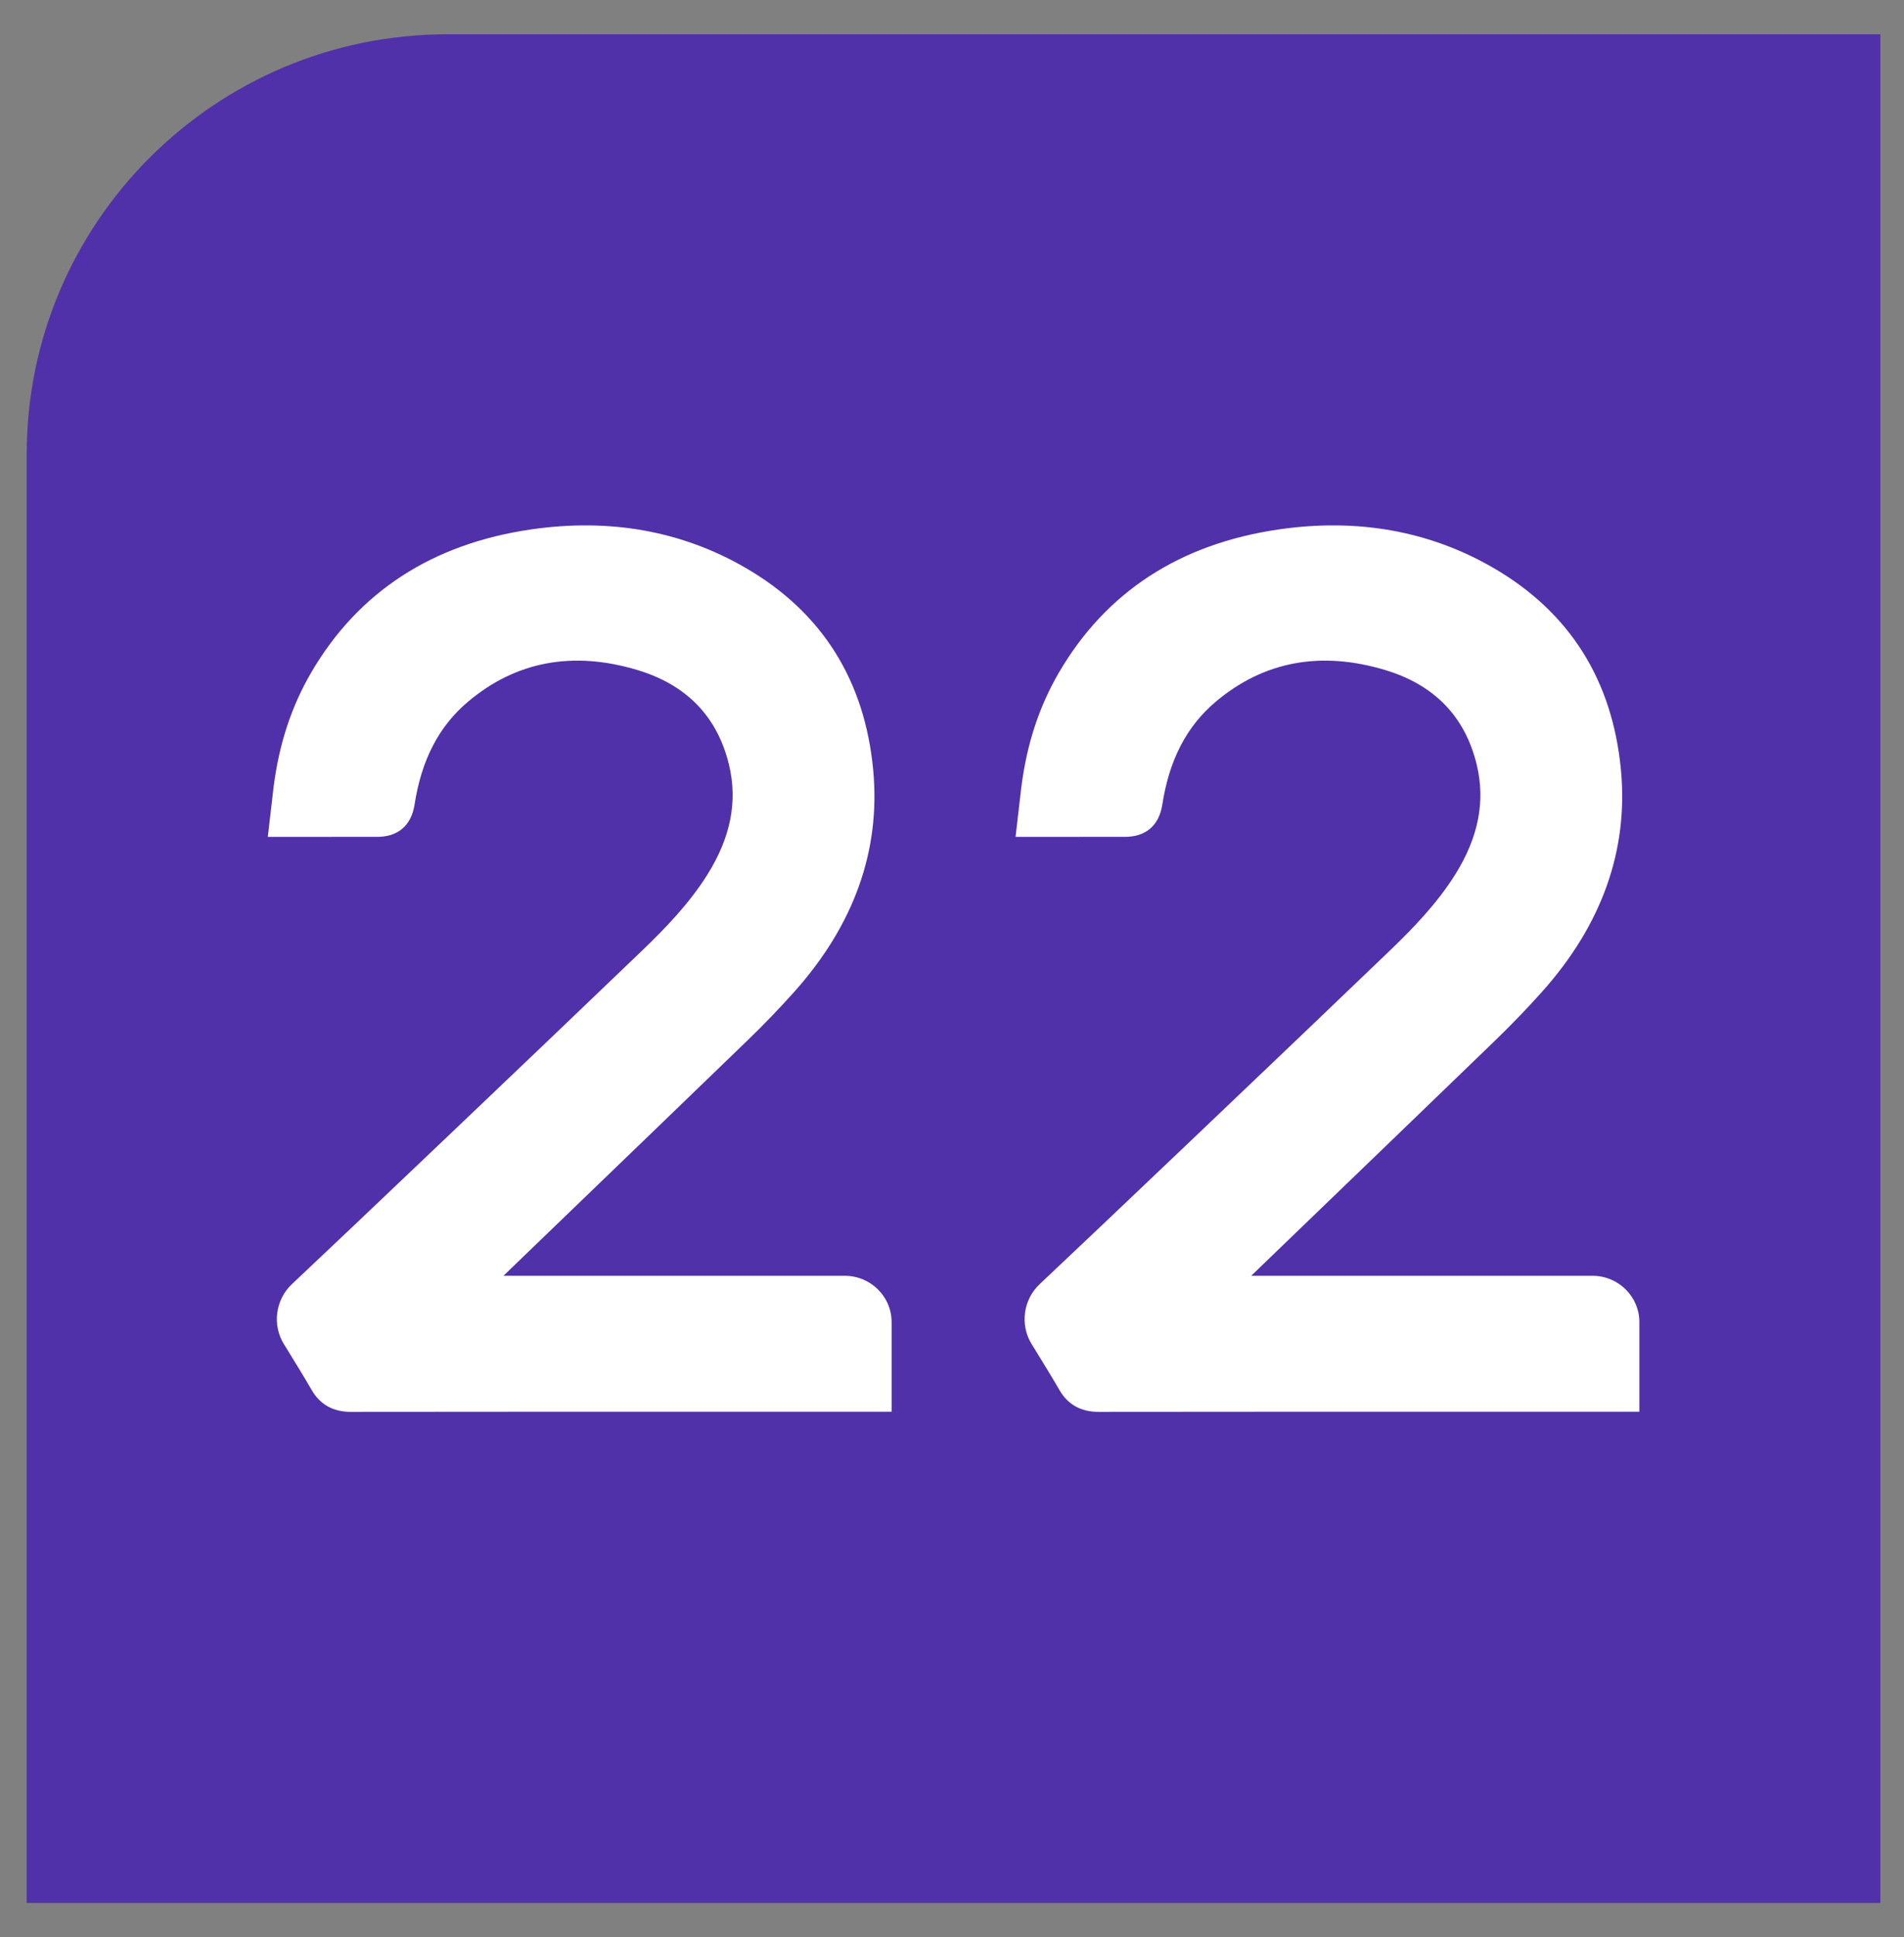
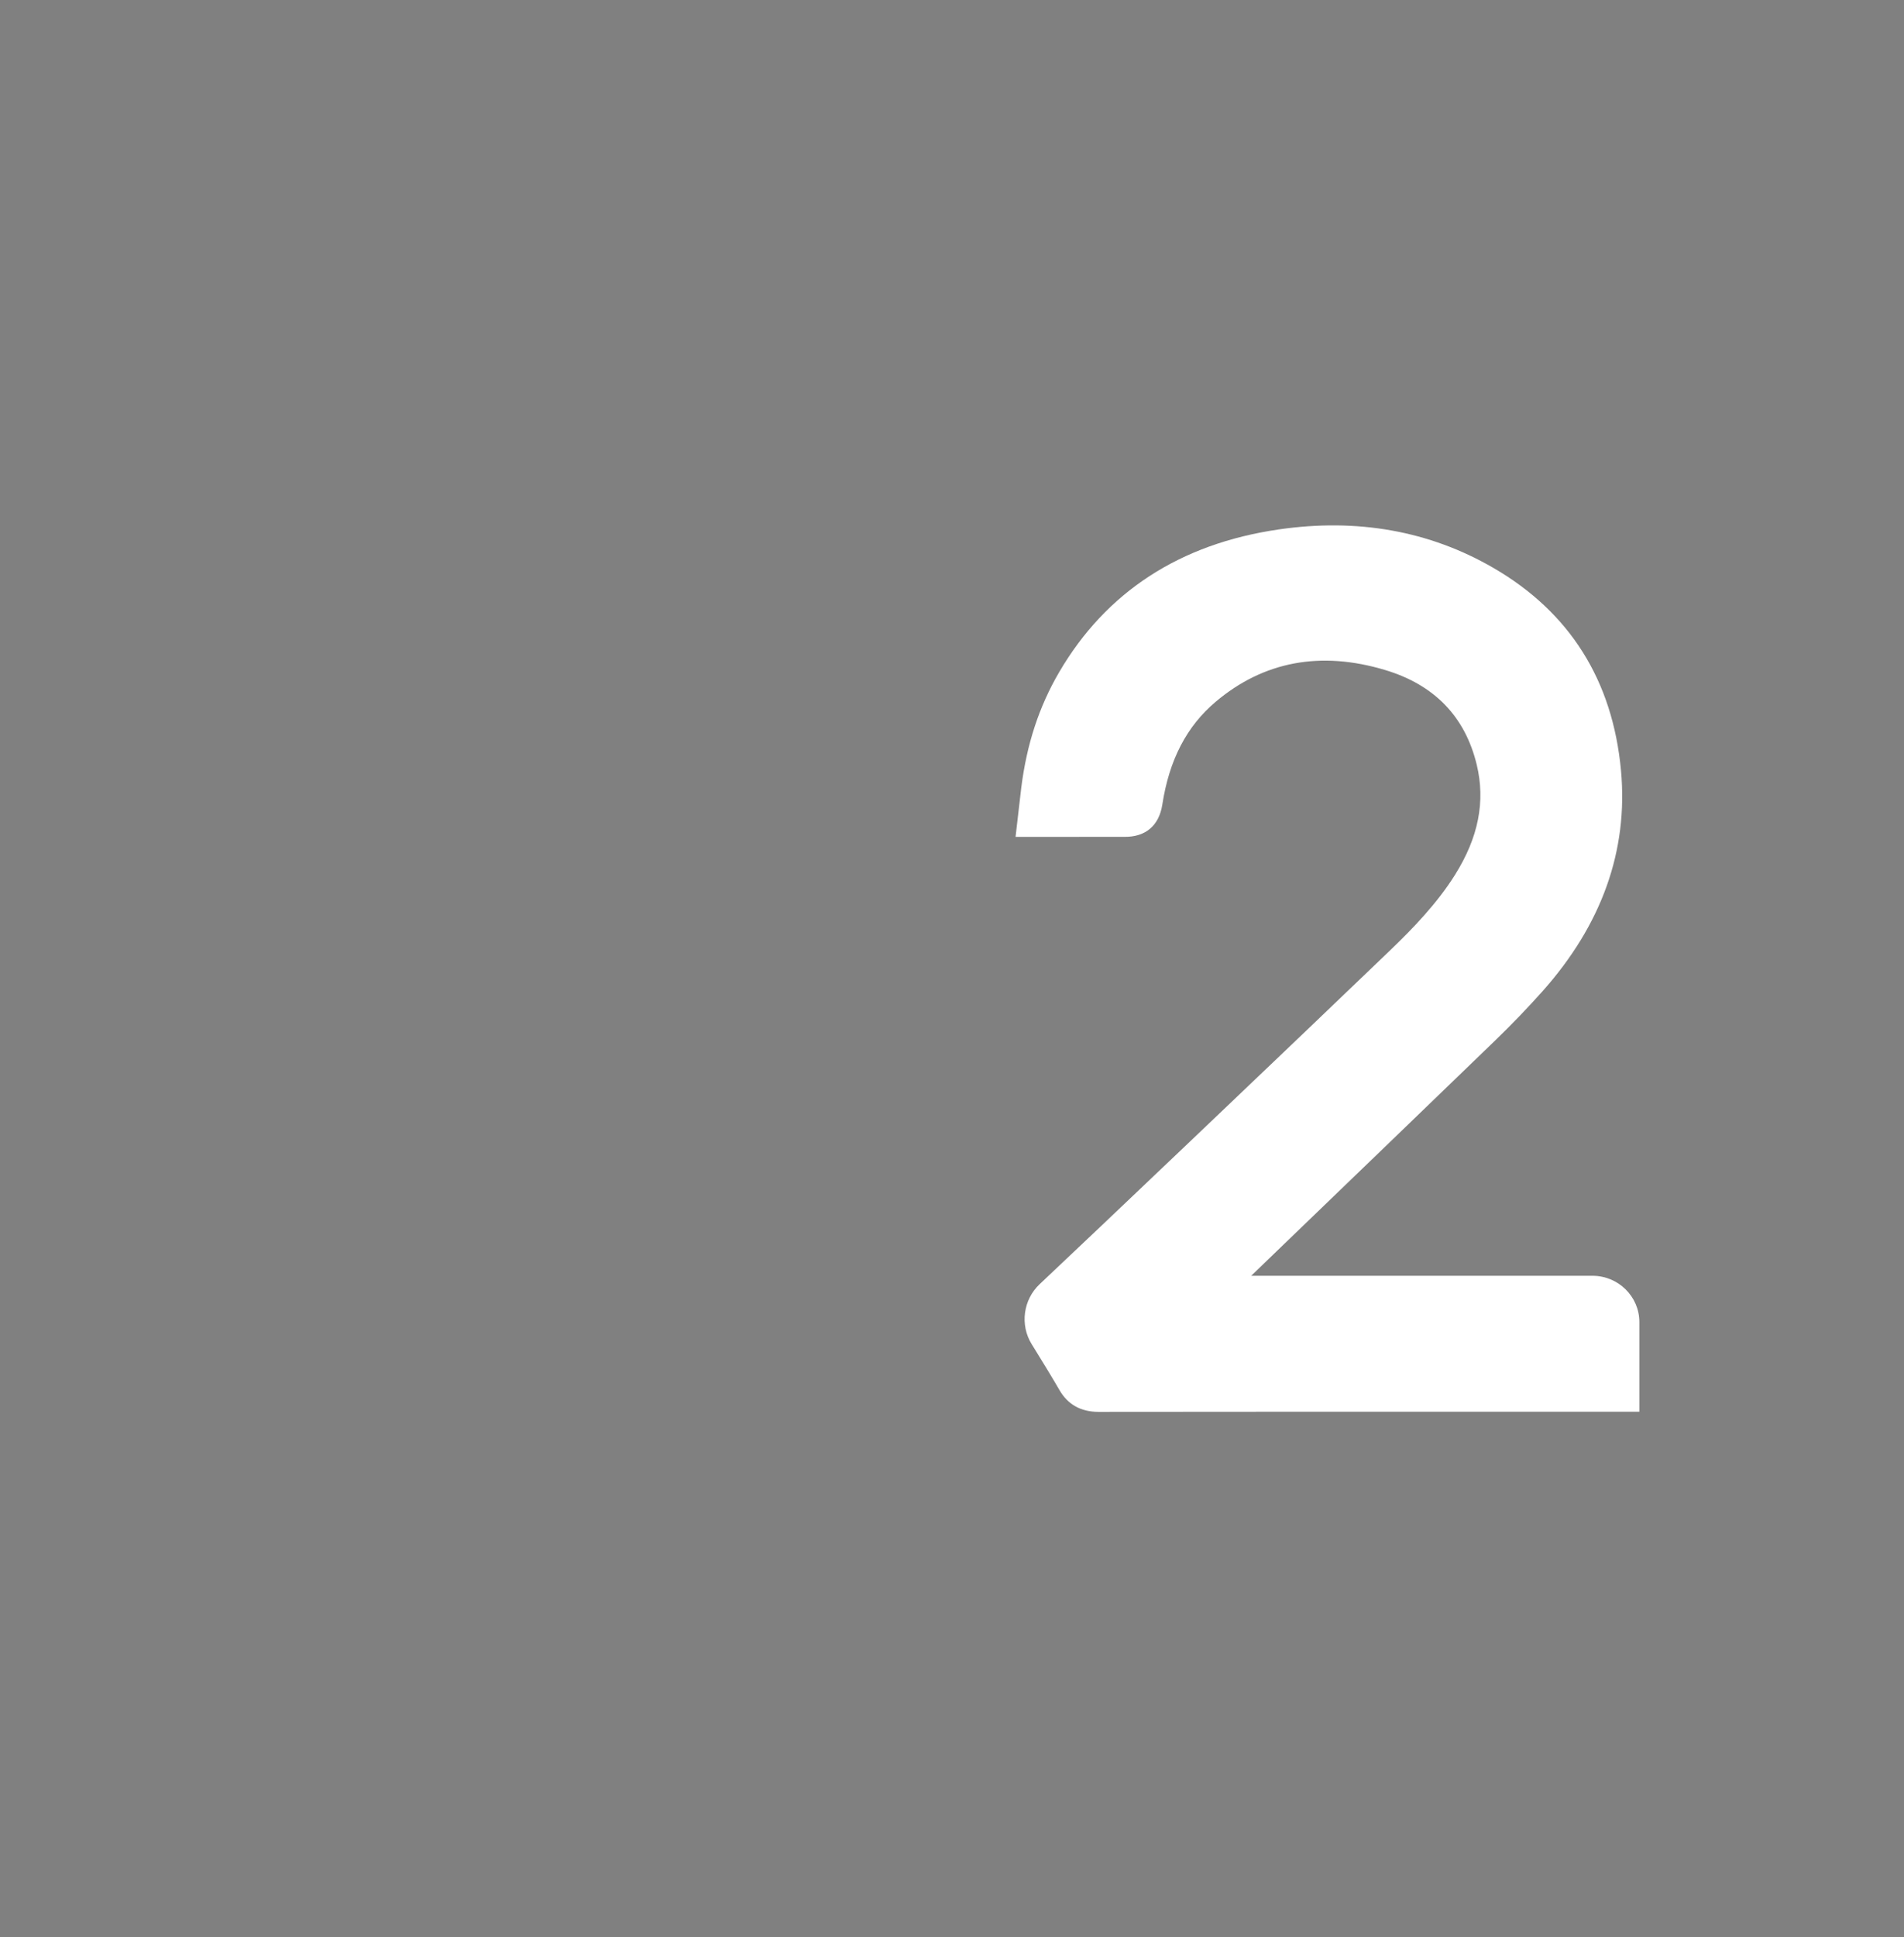
<svg xmlns="http://www.w3.org/2000/svg" version="1.1" x="0px" y="0px" viewBox="0 0 142.303 144.71" style="enable-background:new 0 0 142.303 144.71;">
  <rect x="0" y="0" width="142.303" height="144.71" fill="#808080" stroke="none" />
  <style type="text/css">
	.st0{fill-rule:evenodd;clip-rule:evenodd;fill:#2E1284;}
	.st1{fill-rule:evenodd;clip-rule:evenodd;fill:#FFFFFF;}
	.st2{fill-rule:evenodd;clip-rule:evenodd;fill:#012535;}
	.st3{fill-rule:evenodd;clip-rule:evenodd;fill:#5031A9;}
	.st4{fill-rule:evenodd;clip-rule:evenodd;fill:#6146B1;}
	.st5{fill:#6146B1;}
	.st6{fill:#FFFFFF;}
	.st7{fill:#5031A9;}
	.st8{fill:#012535;}
</style>
  <g id="Layer_1">
</g>
  <g id="Layer_2">
    <g>
-       <path class="st7" d="M140.536,2.563v139.59H1.996V33.913c0-17.29,14.1-31.35,31.42-31.35H140.536z" />
      <g>
-         <path class="st6" d="M28.145,62.512c1.57,0.021,2.594-0.821,2.84-2.413c0.514-3.337,1.82-5.85,3.995-7.683&#10;    c3.578-3.016,7.839-3.811,12.65-2.368c3.678,1.1,5.982,3.478,6.852,7.069&#10;    c0.662,2.743,0.133,5.434-1.618,8.227c-1.356,2.164-3.182,4.036-4.788,5.584&#10;    c-7.454,7.158-22.46,21.435-26.255,24.995c-1.237,1.162-1.489,3.047-0.602,4.484l0.204,0.329&#10;    c0.664,1.079,1.285,2.085,1.872,3.097c0.623,1.083,1.602,1.633,2.909,1.633&#10;    c10.239-0.01,20.479-0.015,30.714-0.01h9.72v-6.7c0-1.906-1.572-3.455-3.503-3.455H37.628l2.939-2.833&#10;    c5.113-4.924,10.226-9.847,15.333-14.781c1.218-1.179,2.387-2.395,3.476-3.613&#10;    c4.457-4.992,6.438-10.547,5.89-16.512c-0.623-6.74-3.832-11.834-9.543-15.143&#10;    c-4.757-2.757-10.151-3.728-16.039-2.87c-7.381,1.073-12.902,4.665-16.416,10.674&#10;    c-1.493,2.555-2.416,5.369-2.824,8.604l-0.428,3.687" />
        <path class="st6" d="M84.031,62.512c1.57,0.021,2.594-0.821,2.84-2.413c0.514-3.337,1.82-5.85,3.995-7.683&#10;    c3.578-3.016,7.839-3.811,12.65-2.368c3.678,1.1,5.982,3.478,6.852,7.069&#10;    c0.662,2.743,0.133,5.434-1.618,8.227c-1.356,2.164-3.182,4.036-4.788,5.584&#10;    c-7.454,7.158-22.46,21.435-26.255,24.995c-1.237,1.162-1.489,3.047-0.602,4.484l0.204,0.329&#10;    c0.664,1.079,1.285,2.085,1.872,3.097c0.623,1.083,1.602,1.633,2.909,1.633&#10;    c10.239-0.01,20.479-0.015,30.714-0.01h9.72v-6.7c0-1.906-1.572-3.455-3.503-3.455H93.514l2.939-2.833&#10;    c5.113-4.924,10.226-9.847,15.333-14.781c1.218-1.179,2.387-2.395,3.476-3.613&#10;    c4.457-4.992,6.438-10.547,5.89-16.512c-0.623-6.74-3.832-11.834-9.543-15.143&#10;    c-4.757-2.757-10.151-3.728-16.039-2.87c-7.381,1.073-12.902,4.665-16.416,10.674&#10;    c-1.493,2.555-2.416,5.369-2.824,8.604l-0.428,3.687" />
      </g>
    </g>
  </g>
  <g id="Layer_3">
</g>
</svg>